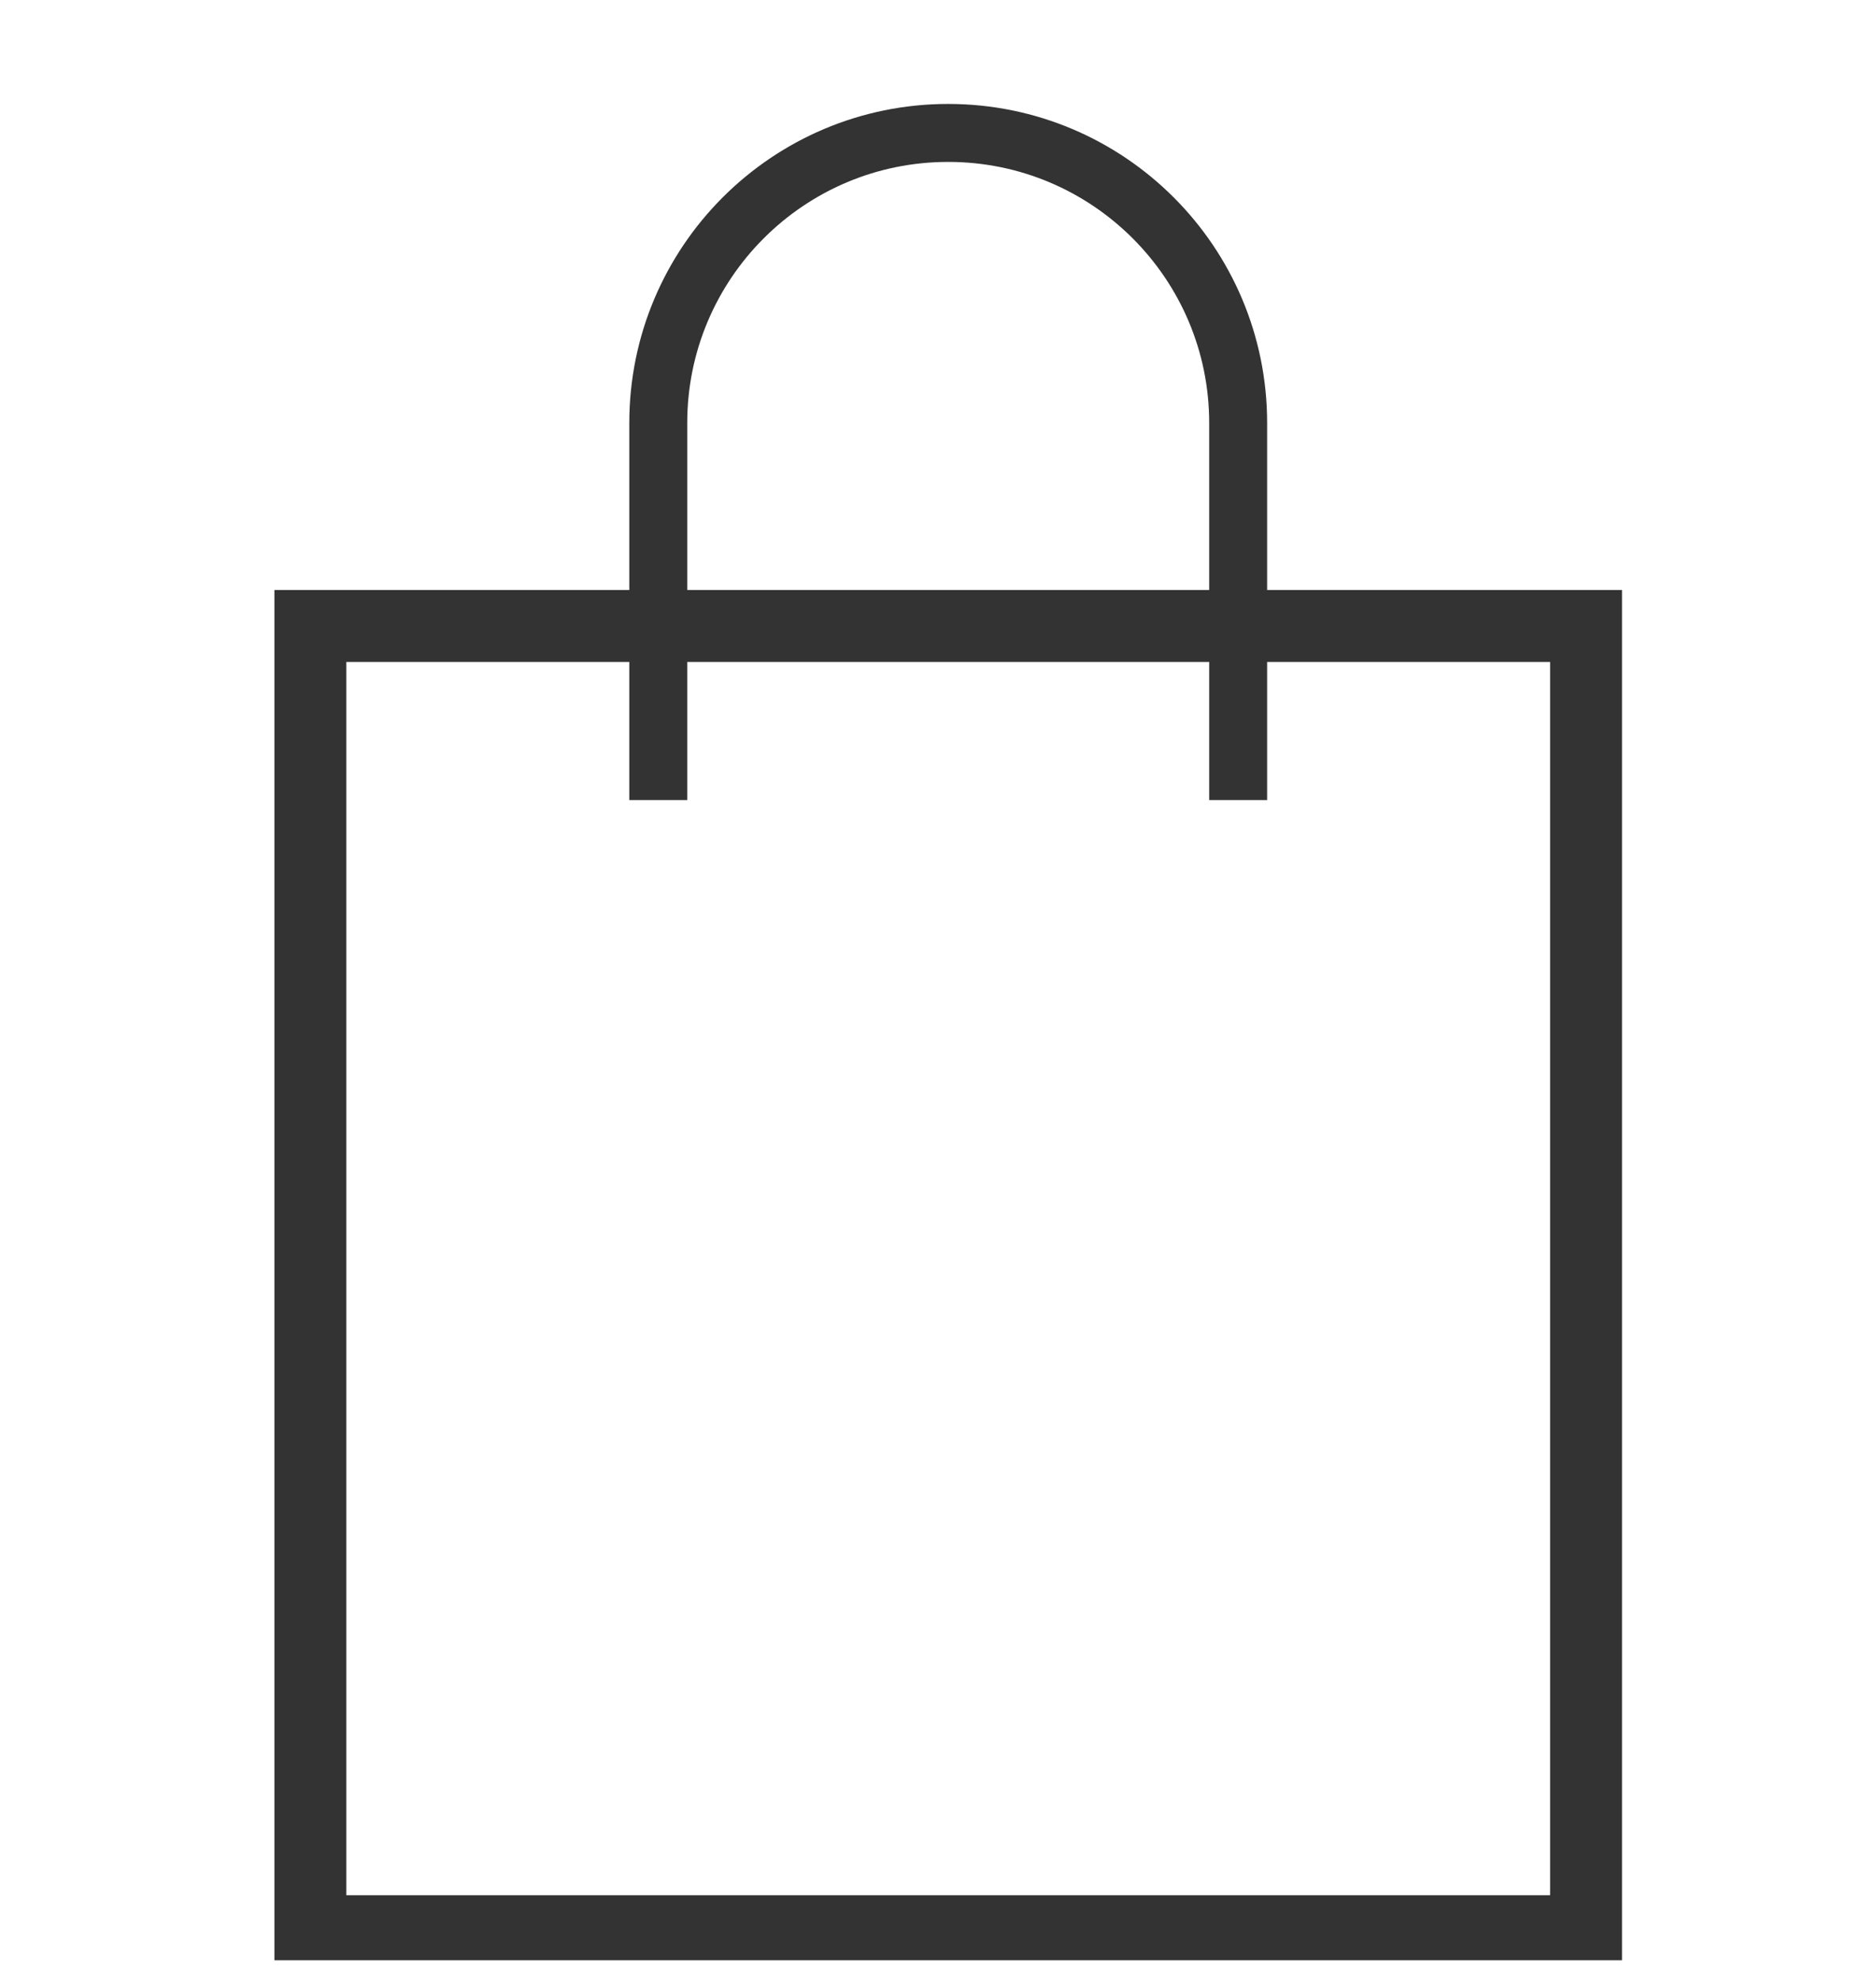
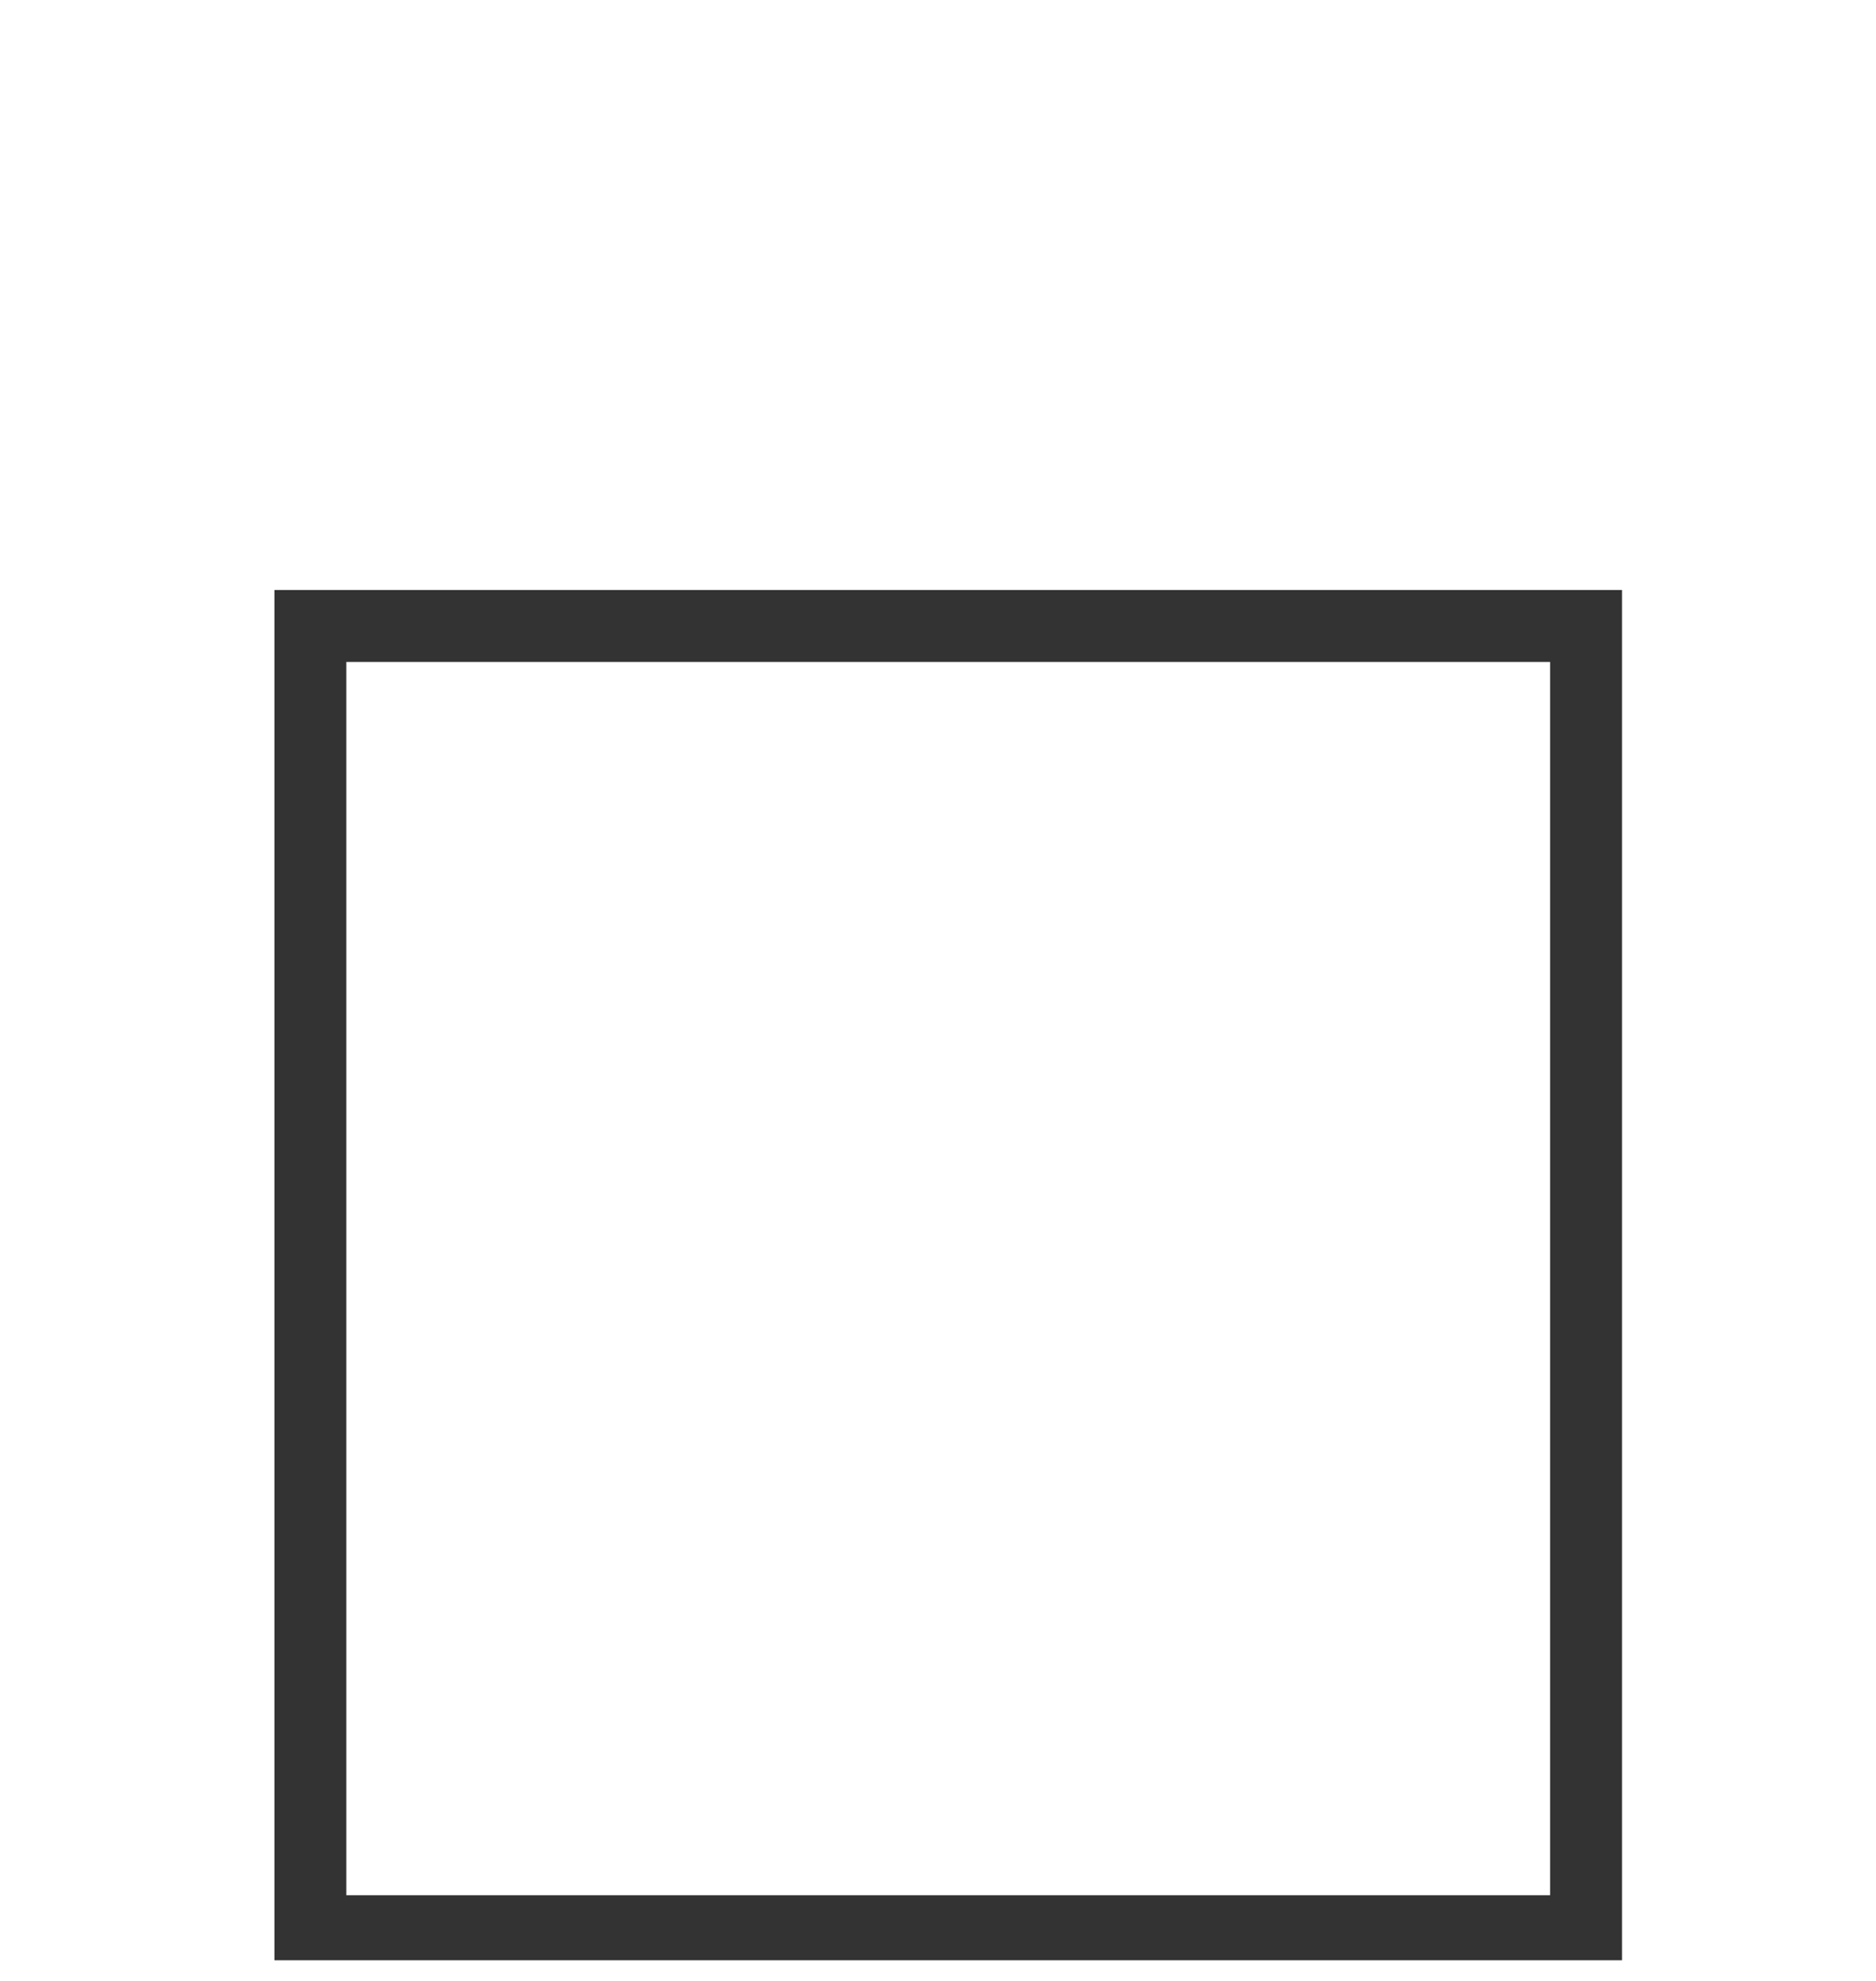
<svg xmlns="http://www.w3.org/2000/svg" width="18" height="19" viewBox="0 0 18 19" fill="none">
  <g opacity="0.8" clip-path="url(#clip0_2422_163)">
    <path d="M12.436 6.004H15.218V18.523H2.978V6.004H5.76H12.436Z" stroke="black" stroke-width="0.69" stroke-miterlimit="10" />
-     <path d="M6.316 7.674V4.057C6.316 2.521 7.561 1.275 9.098 1.275C10.634 1.275 11.88 2.521 11.88 4.057V7.674" stroke="black" stroke-width="0.556" stroke-miterlimit="10" />
  </g>
  <defs>
    <clipPath id="clip0_2422_163">
      <rect width="17.805" height="17.805" fill="white" transform="translate(0.195 0.997)" />
    </clipPath>
  </defs>
</svg>